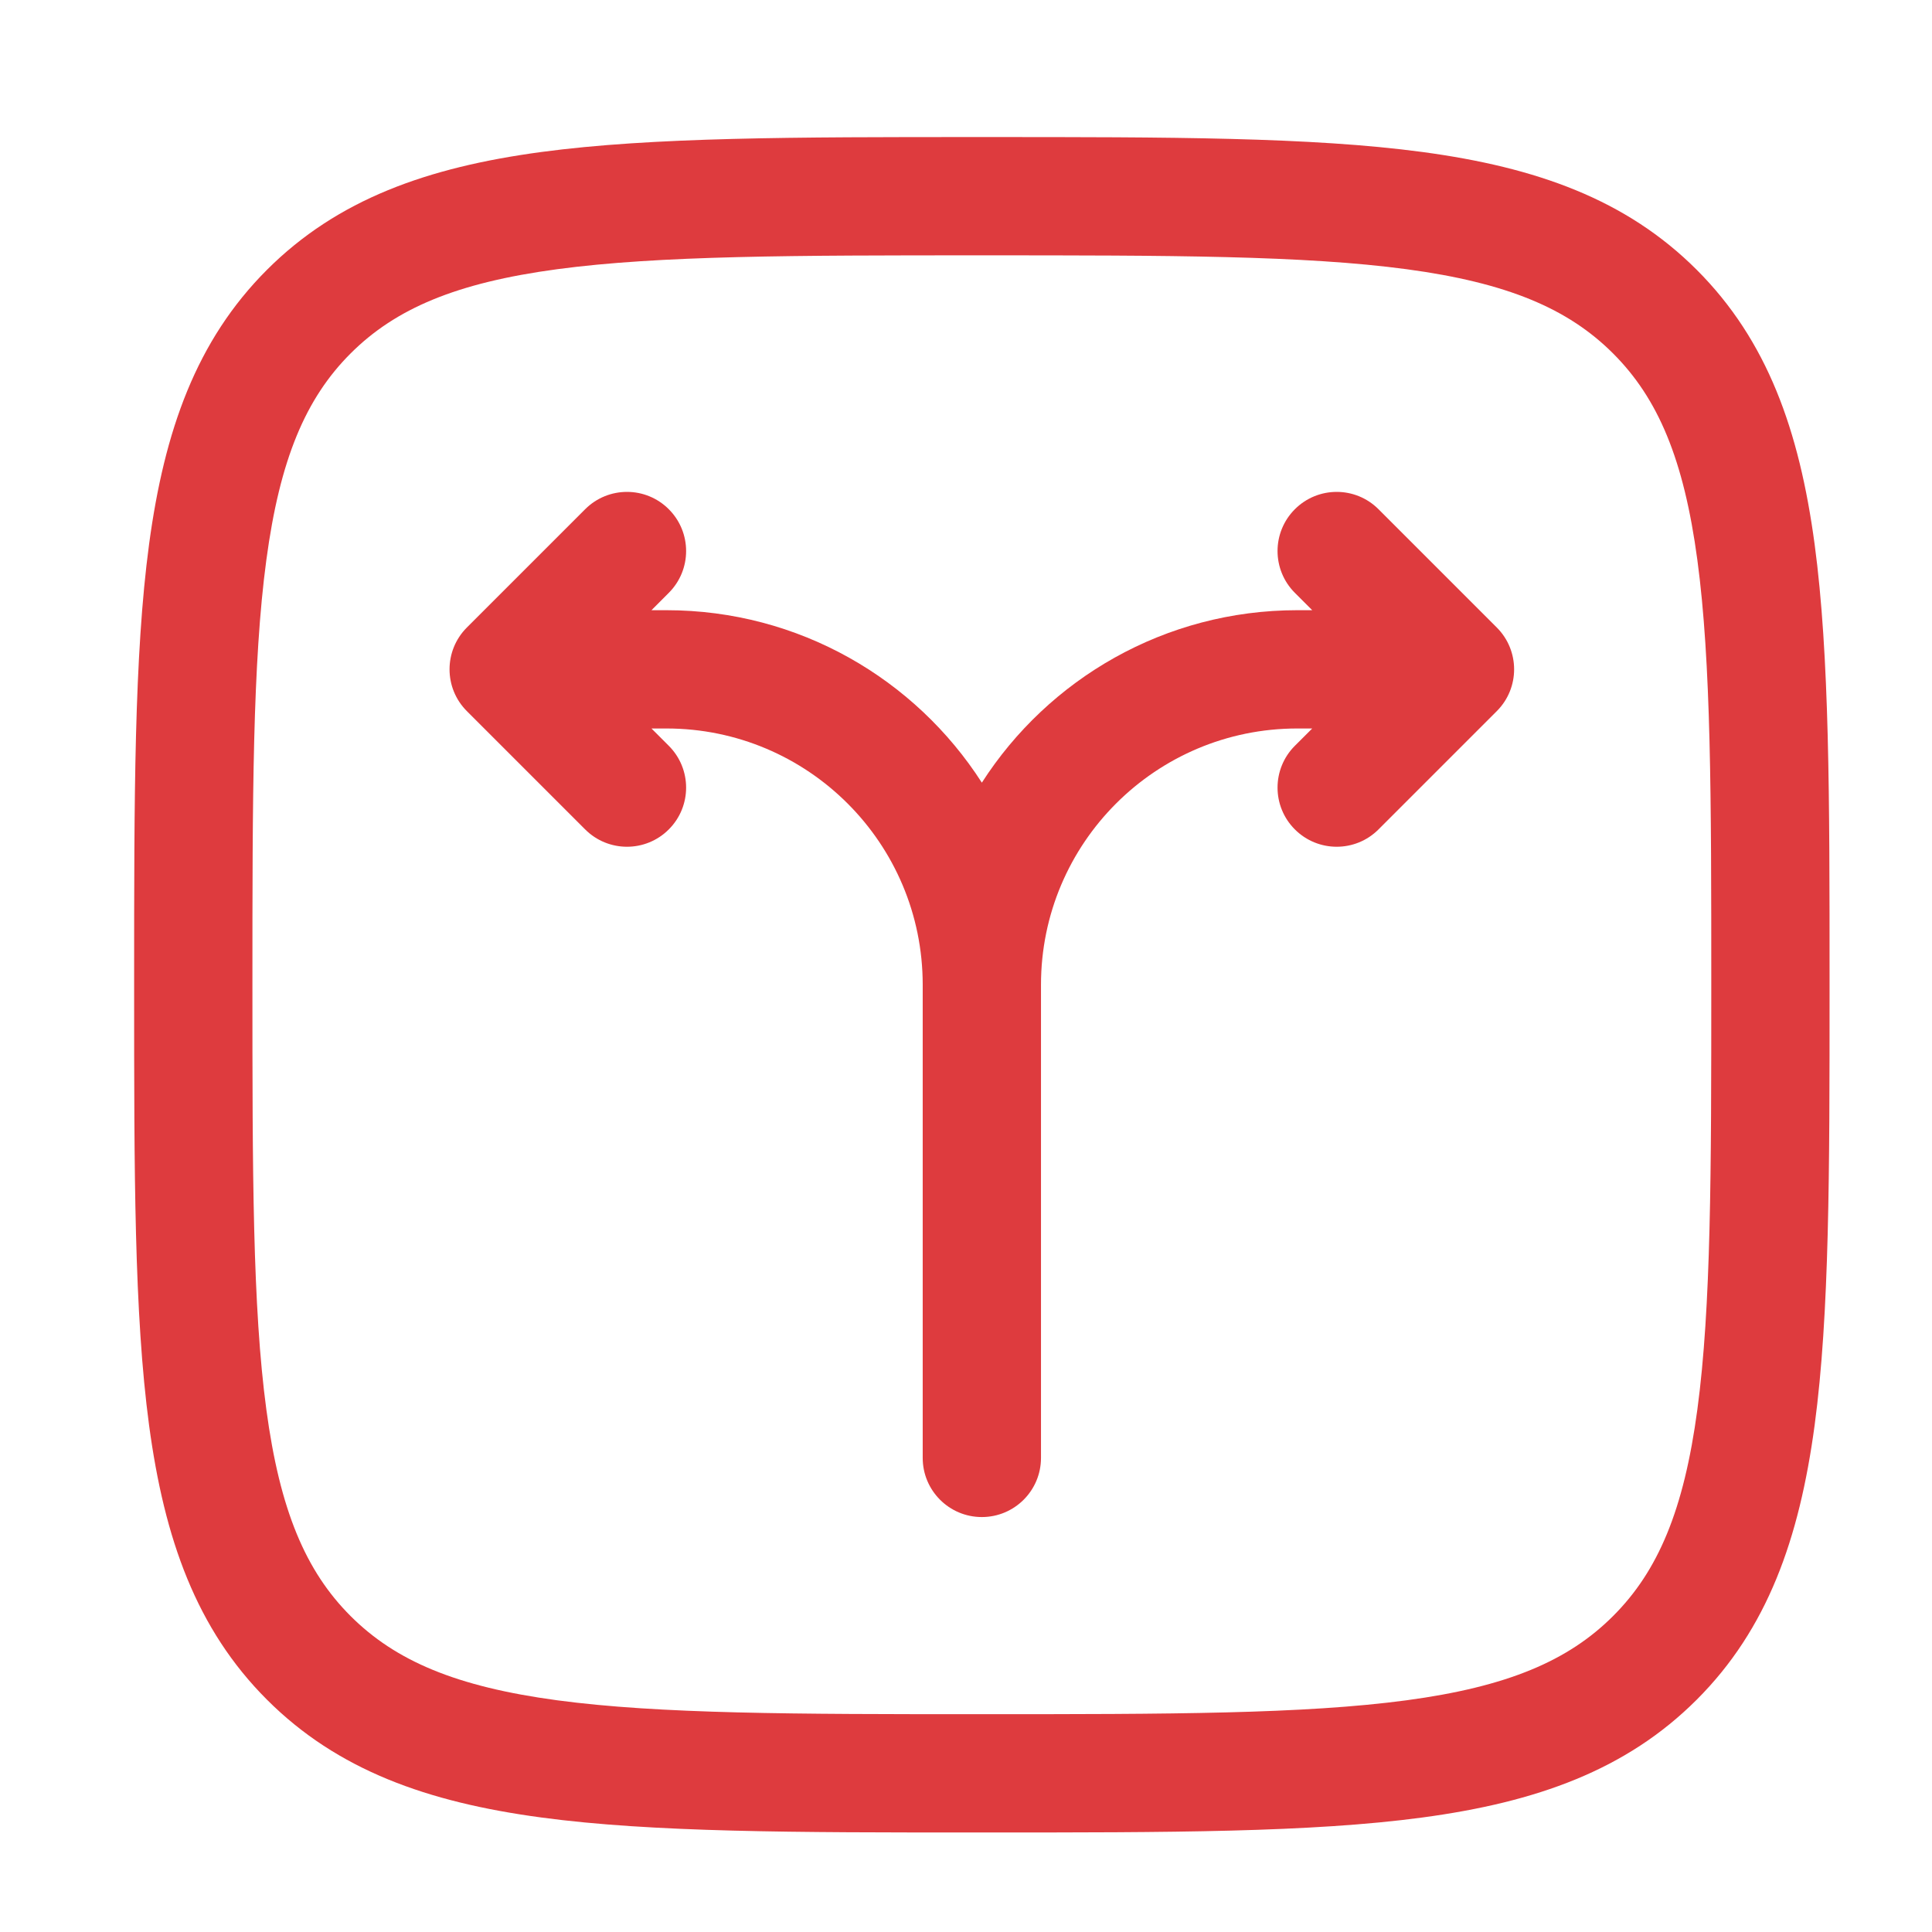
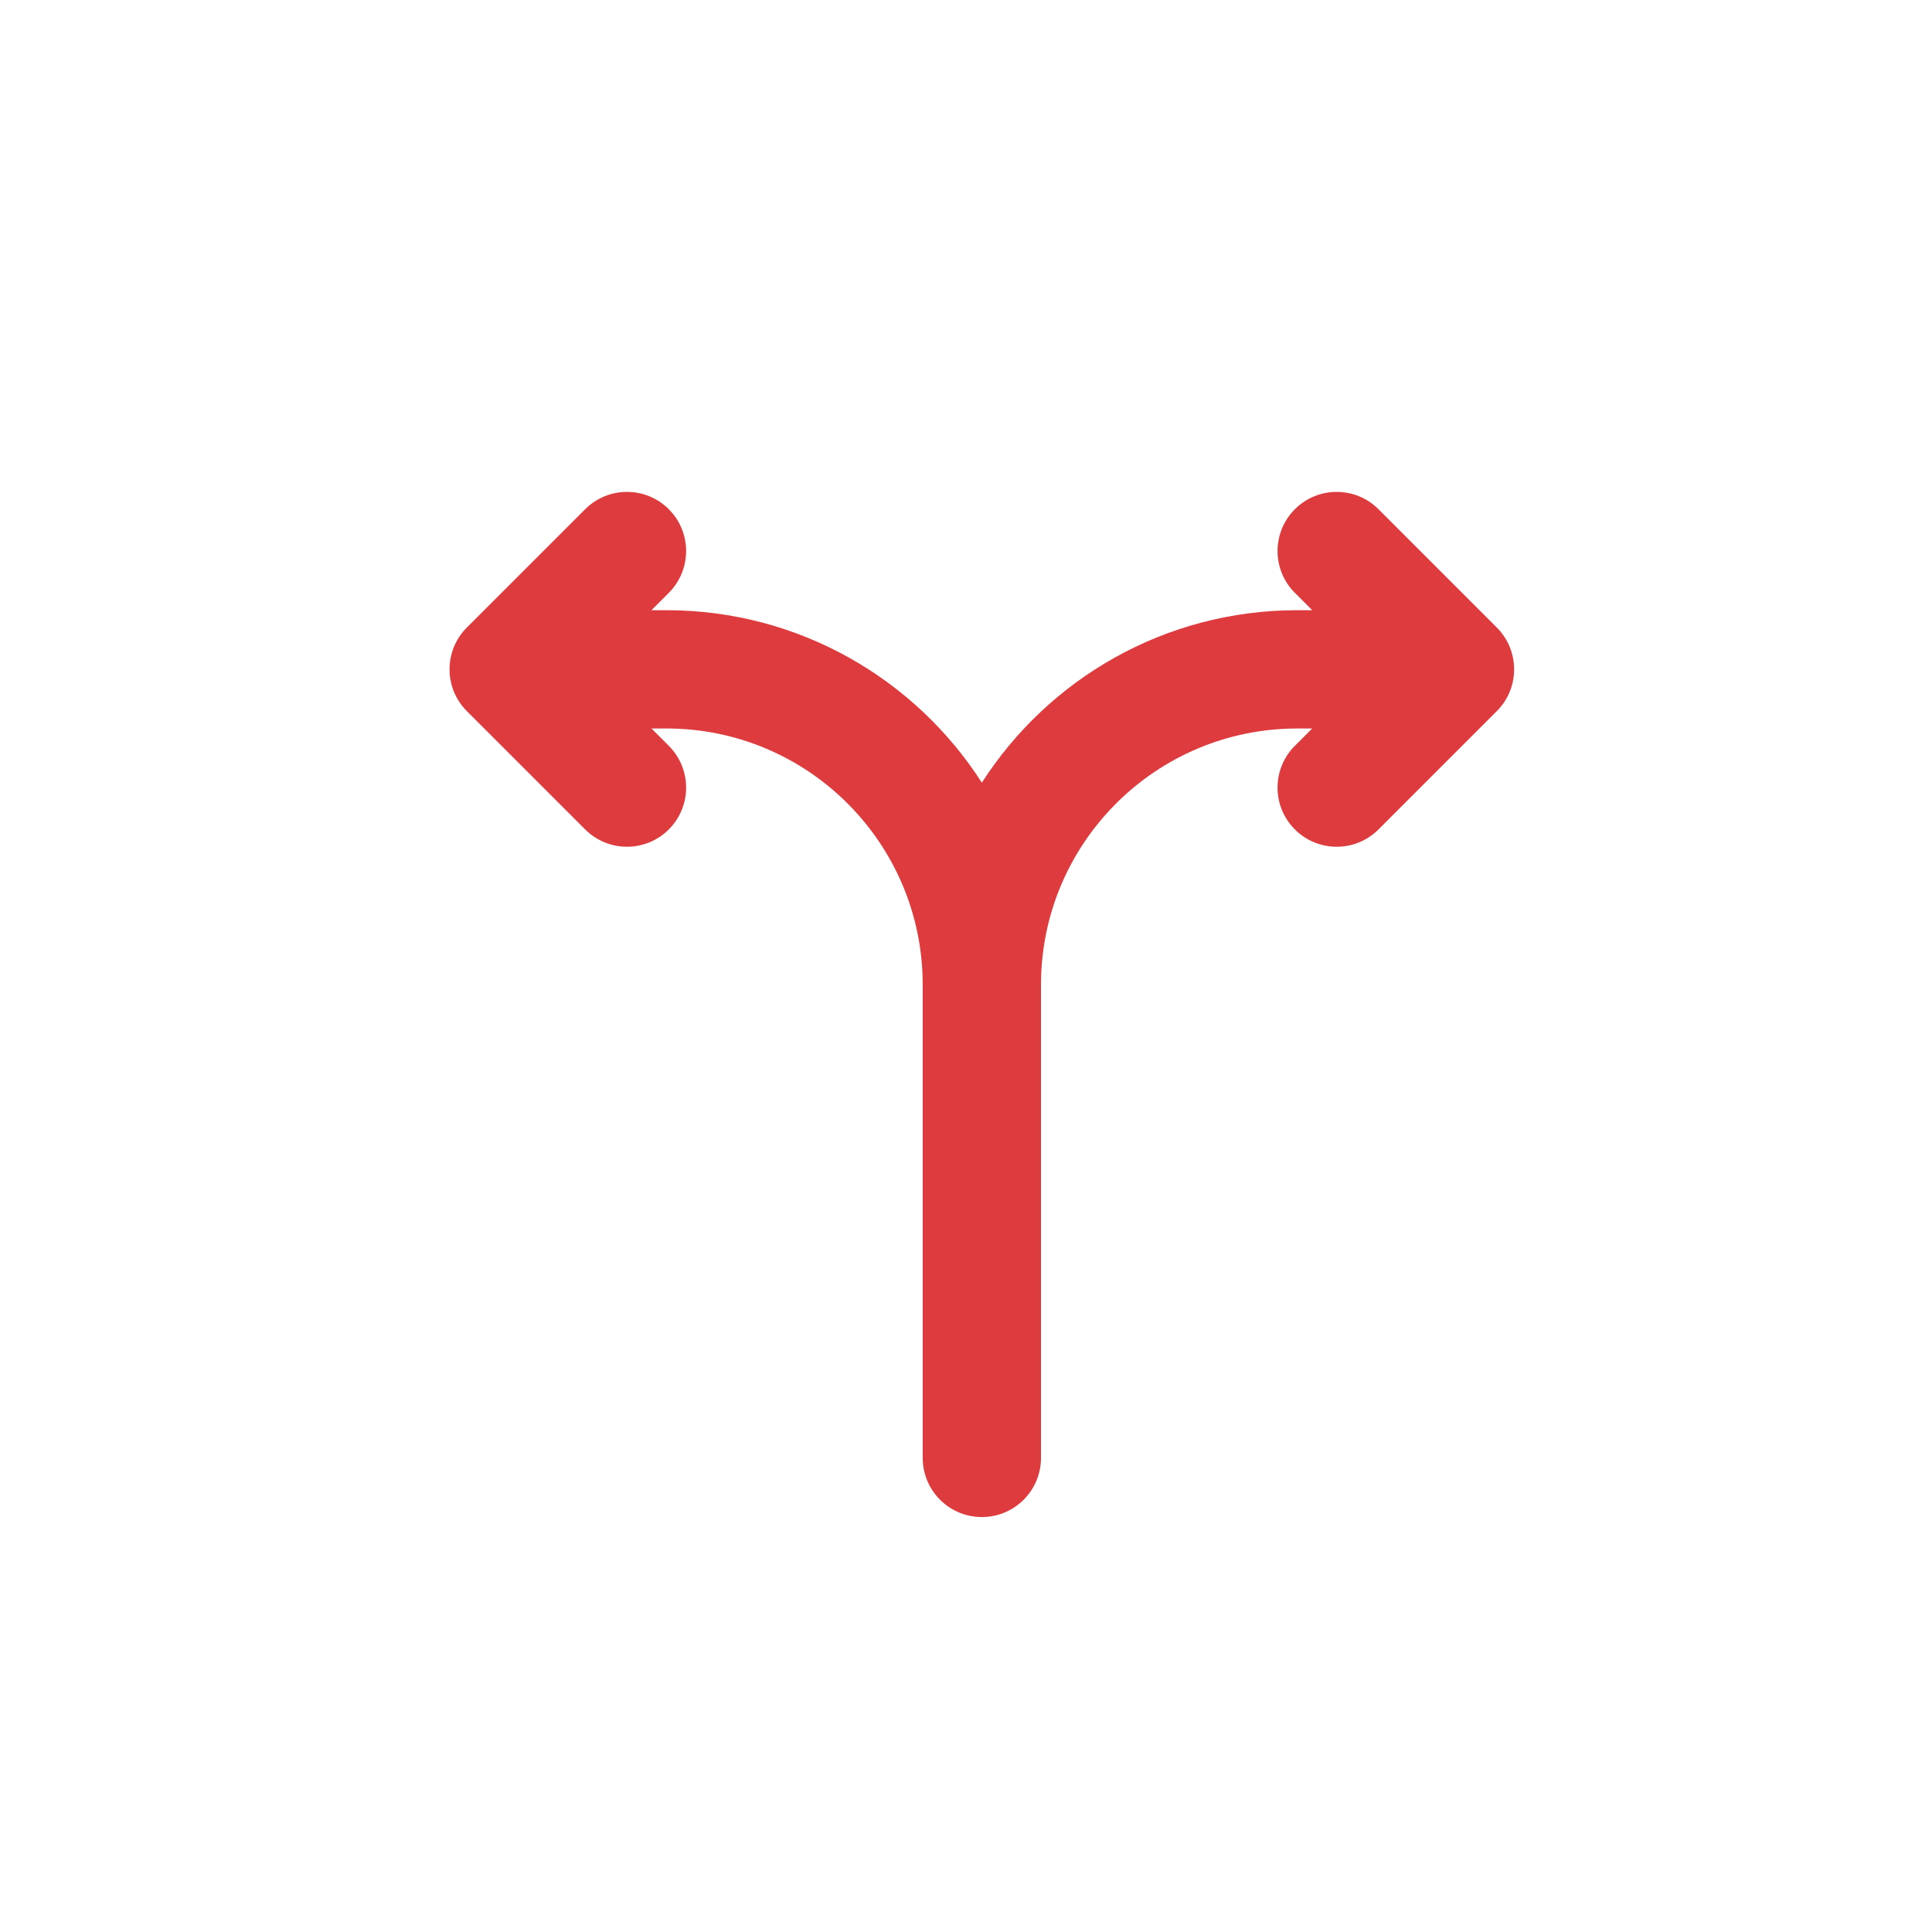
<svg xmlns="http://www.w3.org/2000/svg" width="49" height="49" viewBox="0 0 49 49" fill="none">
-   <path fill-rule="evenodd" clip-rule="evenodd" d="M24.787 3.476H25.017C29.634 3.476 33.252 3.476 36.075 3.855C38.964 4.244 41.244 5.054 43.034 6.844C44.823 8.633 45.634 10.914 46.023 13.803C46.402 16.626 46.402 20.244 46.402 24.861V25.09C46.402 29.707 46.402 33.325 46.023 36.148C45.634 39.038 44.823 41.318 43.034 43.107C41.244 44.897 38.964 45.708 36.075 46.096C33.252 46.476 29.634 46.476 25.017 46.476H24.787C20.17 46.476 16.552 46.476 13.729 46.096C10.84 45.708 8.56 44.897 6.77 43.107C4.981 41.318 4.17 39.038 3.781 36.148C3.402 33.325 3.402 29.707 3.402 25.09V24.861C3.402 20.244 3.402 16.626 3.781 13.803C4.17 10.914 4.981 8.633 6.77 6.844C8.56 5.054 10.84 4.244 13.729 3.855C16.552 3.476 20.17 3.476 24.787 3.476ZM14.129 6.828C11.572 7.172 10.031 7.826 8.891 8.965C7.752 10.104 7.098 11.646 6.755 14.203C6.405 16.803 6.402 20.219 6.402 24.976C6.402 29.732 6.405 33.148 6.755 35.748C7.098 38.305 7.752 39.847 8.891 40.986C10.031 42.125 11.572 42.779 14.129 43.123C16.729 43.472 20.145 43.476 24.902 43.476C29.658 43.476 33.075 43.472 35.675 43.123C38.231 42.779 39.773 42.125 40.912 40.986C42.052 39.847 42.706 38.305 43.049 35.748C43.399 33.148 43.402 29.732 43.402 24.976C43.402 20.219 43.399 16.803 43.049 14.203C42.706 11.646 42.052 10.104 40.912 8.965C39.773 7.826 38.231 7.172 35.675 6.828C33.075 6.479 29.658 6.476 24.902 6.476C20.145 6.476 16.729 6.479 14.129 6.828Z" fill="#DE3B3E" />
  <path fill-rule="evenodd" clip-rule="evenodd" d="M16.962 12.915C17.548 13.501 17.548 14.45 16.962 15.036L16.523 15.476H16.902C20.261 15.476 23.213 17.219 24.902 19.85C26.591 17.219 29.543 15.476 32.902 15.476H33.281L32.841 15.036C32.255 14.45 32.255 13.501 32.841 12.915C33.427 12.329 34.377 12.329 34.962 12.915L37.962 15.915C38.548 16.501 38.548 17.451 37.962 18.036L34.962 21.036C34.377 21.622 33.427 21.622 32.841 21.036C32.255 20.451 32.255 19.501 32.841 18.915L33.281 18.476H32.902C29.312 18.476 26.402 21.386 26.402 24.976V36.976C26.402 37.804 25.73 38.476 24.902 38.476C24.073 38.476 23.402 37.804 23.402 36.976V24.976C23.402 21.386 20.492 18.476 16.902 18.476H16.523L16.962 18.915C17.548 19.501 17.548 20.451 16.962 21.036C16.377 21.622 15.427 21.622 14.841 21.036L11.841 18.036C11.255 17.451 11.255 16.501 11.841 15.915L14.841 12.915C15.427 12.329 16.377 12.329 16.962 12.915Z" fill="#DE3B3E" />
</svg>